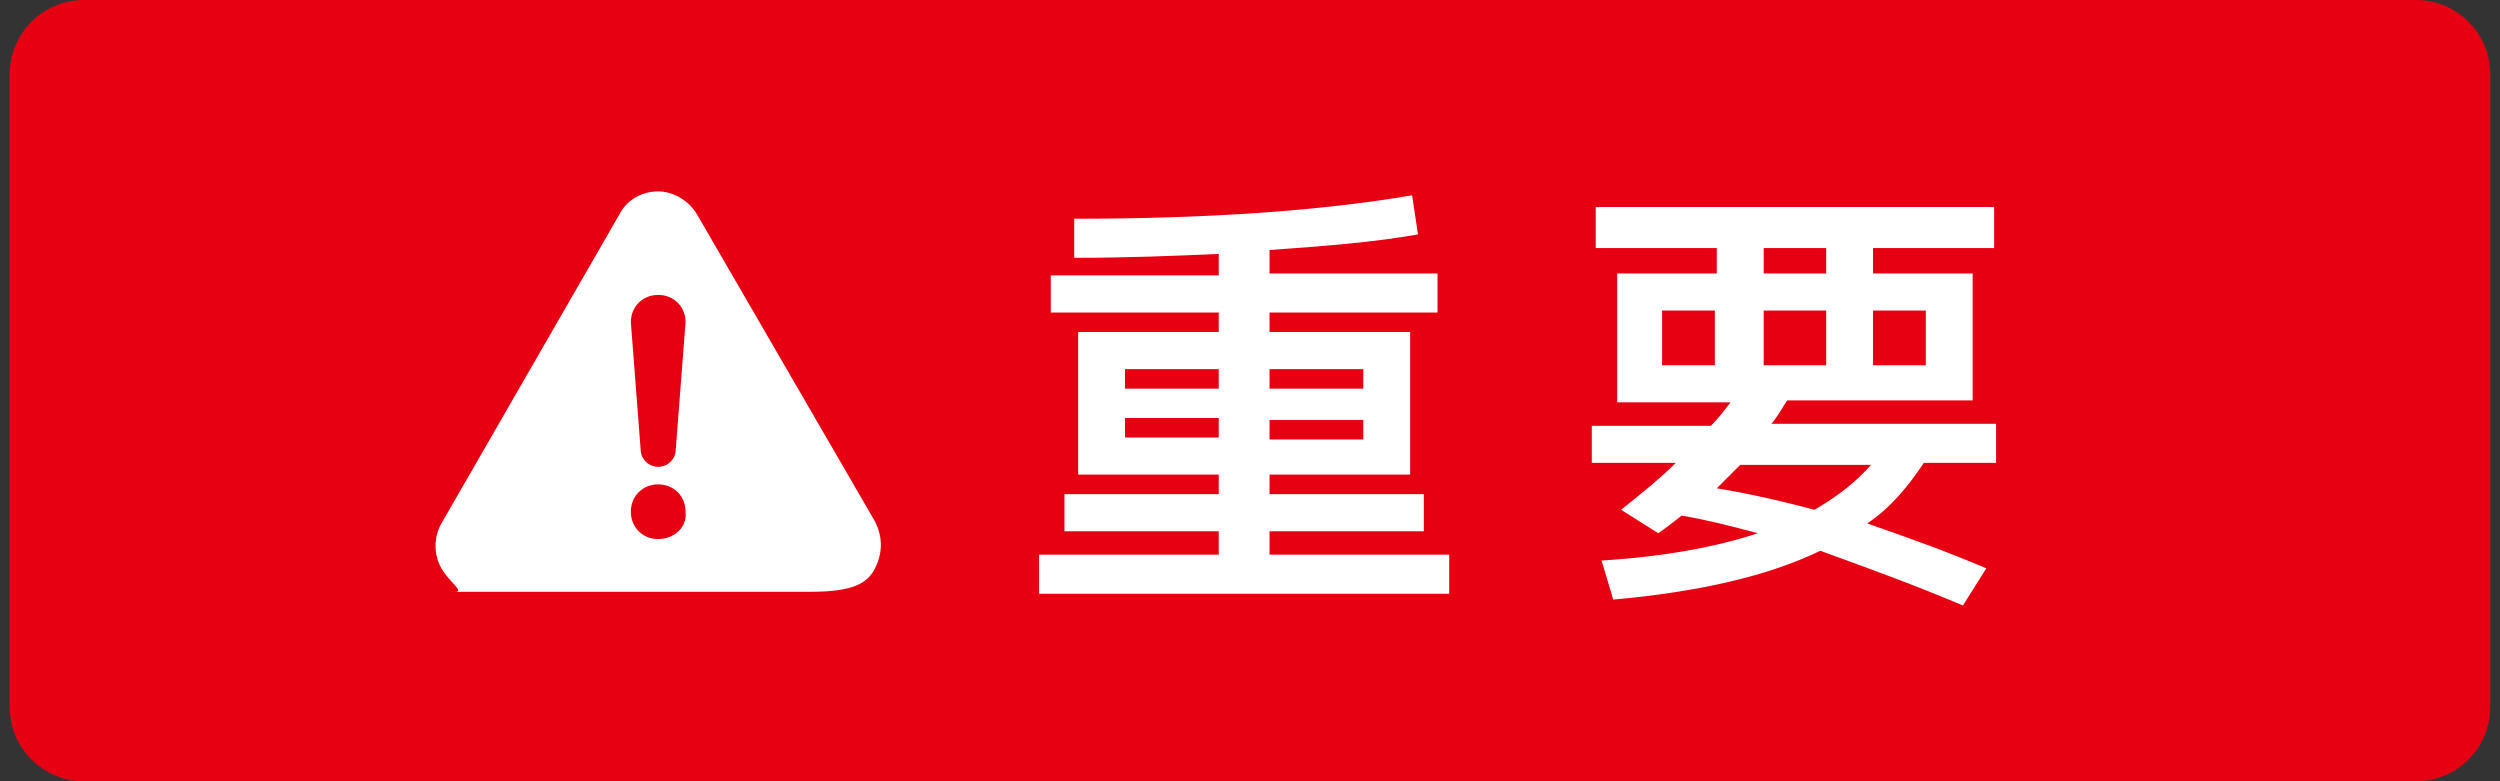
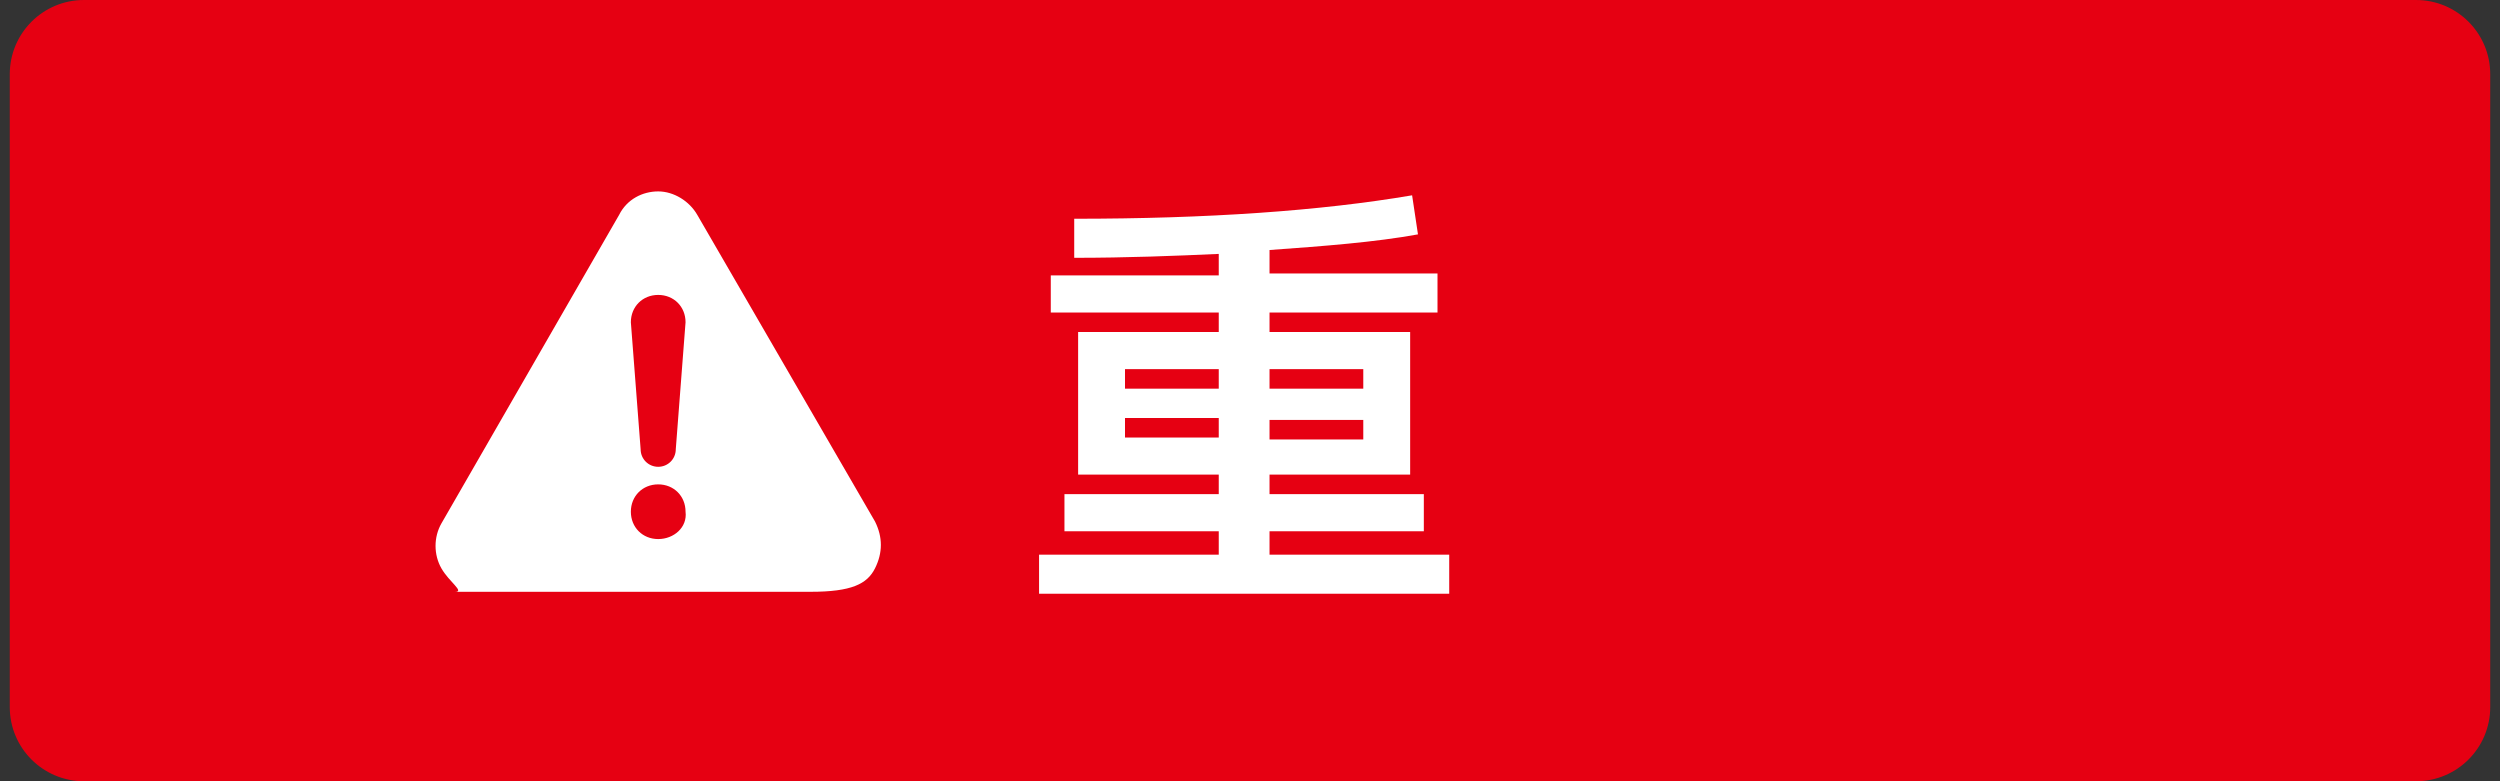
<svg xmlns="http://www.w3.org/2000/svg" version="1.1" id="レイヤー_1" x="0px" y="0px" viewBox="0 0 128 40" style="enable-background:new 0 0 128 40;" xml:space="preserve">
  <rect x="0" y="0" width="128" height="40" fill="#333333" stroke="none" />
  <style type="text/css">
	.st0{fill:#E60012;}
	.st1{fill:#FFFFFF;}
</style>
  <g>
    <path class="st0" d="M123.7,40H4.3c-2.1,0-3.8-1.7-3.8-3.8V3.8C0.5,1.7,2.2,0,4.3,0h119.4c2.1,0,3.8,1.7,3.8,3.8v32.4   C127.5,38.3,125.8,40,123.7,40z" />
    <g>
      <g>
        <path class="st1" d="M44.8,26.7L35.7,11c-0.4-0.7-1.2-1.2-2-1.2c-0.8,0-1.6,0.4-2,1.2l-9.1,15.8c-0.4,0.7-0.4,1.6,0,2.3     s1.2,1.2,0.7,1.2h18.2c2.1,0,2.9-0.4,3.3-1.2C45.2,28.3,45.2,27.5,44.8,26.7z M33.7,27.6c-0.8,0-1.4-0.6-1.4-1.4     c0-0.8,0.6-1.4,1.4-1.4c0.8,0,1.4,0.6,1.4,1.4C35.2,27,34.5,27.6,33.7,27.6z M34.6,23c0,0.5-0.4,0.9-0.9,0.9     c-0.5,0-0.9-0.4-0.9-0.9l-0.5-6.5c0-0.8,0.6-1.4,1.4-1.4c0.8,0,1.4,0.6,1.4,1.4L34.6,23z" />
      </g>
      <g>
        <path class="st1" d="M53.8,14.1h8.6V13c-2.2,0.1-4.7,0.2-7.4,0.2v-2c6.8,0,12.6-0.4,17.3-1.2l0.3,2c-2.2,0.4-4.8,0.6-7.6,0.8v1.2     h8.6V16H65v1h7.2v7.3H65v1h7.9v1.9H65v1.2h9.2v2h-21v-2h9.2v-1.2h-7.9v-1.9h7.9v-1h-4.8h-2.4V17h7.2v-1h-8.6V14.1z M57.6,19.9     h4.8v-1h-4.8V19.9z M57.6,21.4v1h4.8v-1H57.6z M65,19.9h4.8v-1H65V19.9z M65,22.5h4.8v-1H65V22.5z" />
-         <path class="st1" d="M81.5,23.8v-2h6.1c0.4-0.4,0.7-0.8,1-1.2h-3.5h-2.3V14h5.1v-1.3h-6.2v-2.1h20.4v2.1h-6.2V14h5.1v6.5h-9.5     c-0.2,0.3-0.4,0.7-0.8,1.2h11.5v2h-3.7c-0.8,1.2-1.7,2.3-2.9,3.1c2,0.7,4,1.4,6.1,2.3l-1.2,1.9c-2.6-1.1-5.1-2-7.3-2.8     c-2.7,1.3-6.2,2.1-10.6,2.5l-0.6-2c3.2-0.2,5.9-0.7,8-1.4c-1.5-0.4-2.7-0.7-3.9-0.9c-0.5,0.4-0.9,0.7-1.2,0.9l-1.9-1.2     c1-0.8,2-1.6,2.8-2.4H81.5z M87.8,18.7v-2.8h-2.7v2.8H87.8z M92.9,26.1c1.2-0.7,2.1-1.4,2.9-2.3h-6.7c-0.4,0.4-0.8,0.8-1.2,1.2     C89.7,25.3,91.4,25.7,92.9,26.1z M90.3,12.8V14h3.2v-1.3H90.3z M93.5,18.7v-2.8h-3.2v2.8H93.5z M95.9,18.7h2.7v-2.8h-2.7V18.7z" />
      </g>
    </g>
  </g>
  <g>
</g>
  <g>
</g>
  <g>
</g>
  <g>
</g>
  <g>
</g>
  <g>
</g>
  <g>
</g>
  <g>
</g>
  <g>
</g>
  <g>
</g>
  <g>
</g>
  <g>
</g>
  <g>
</g>
  <g>
</g>
  <g>
</g>
</svg>